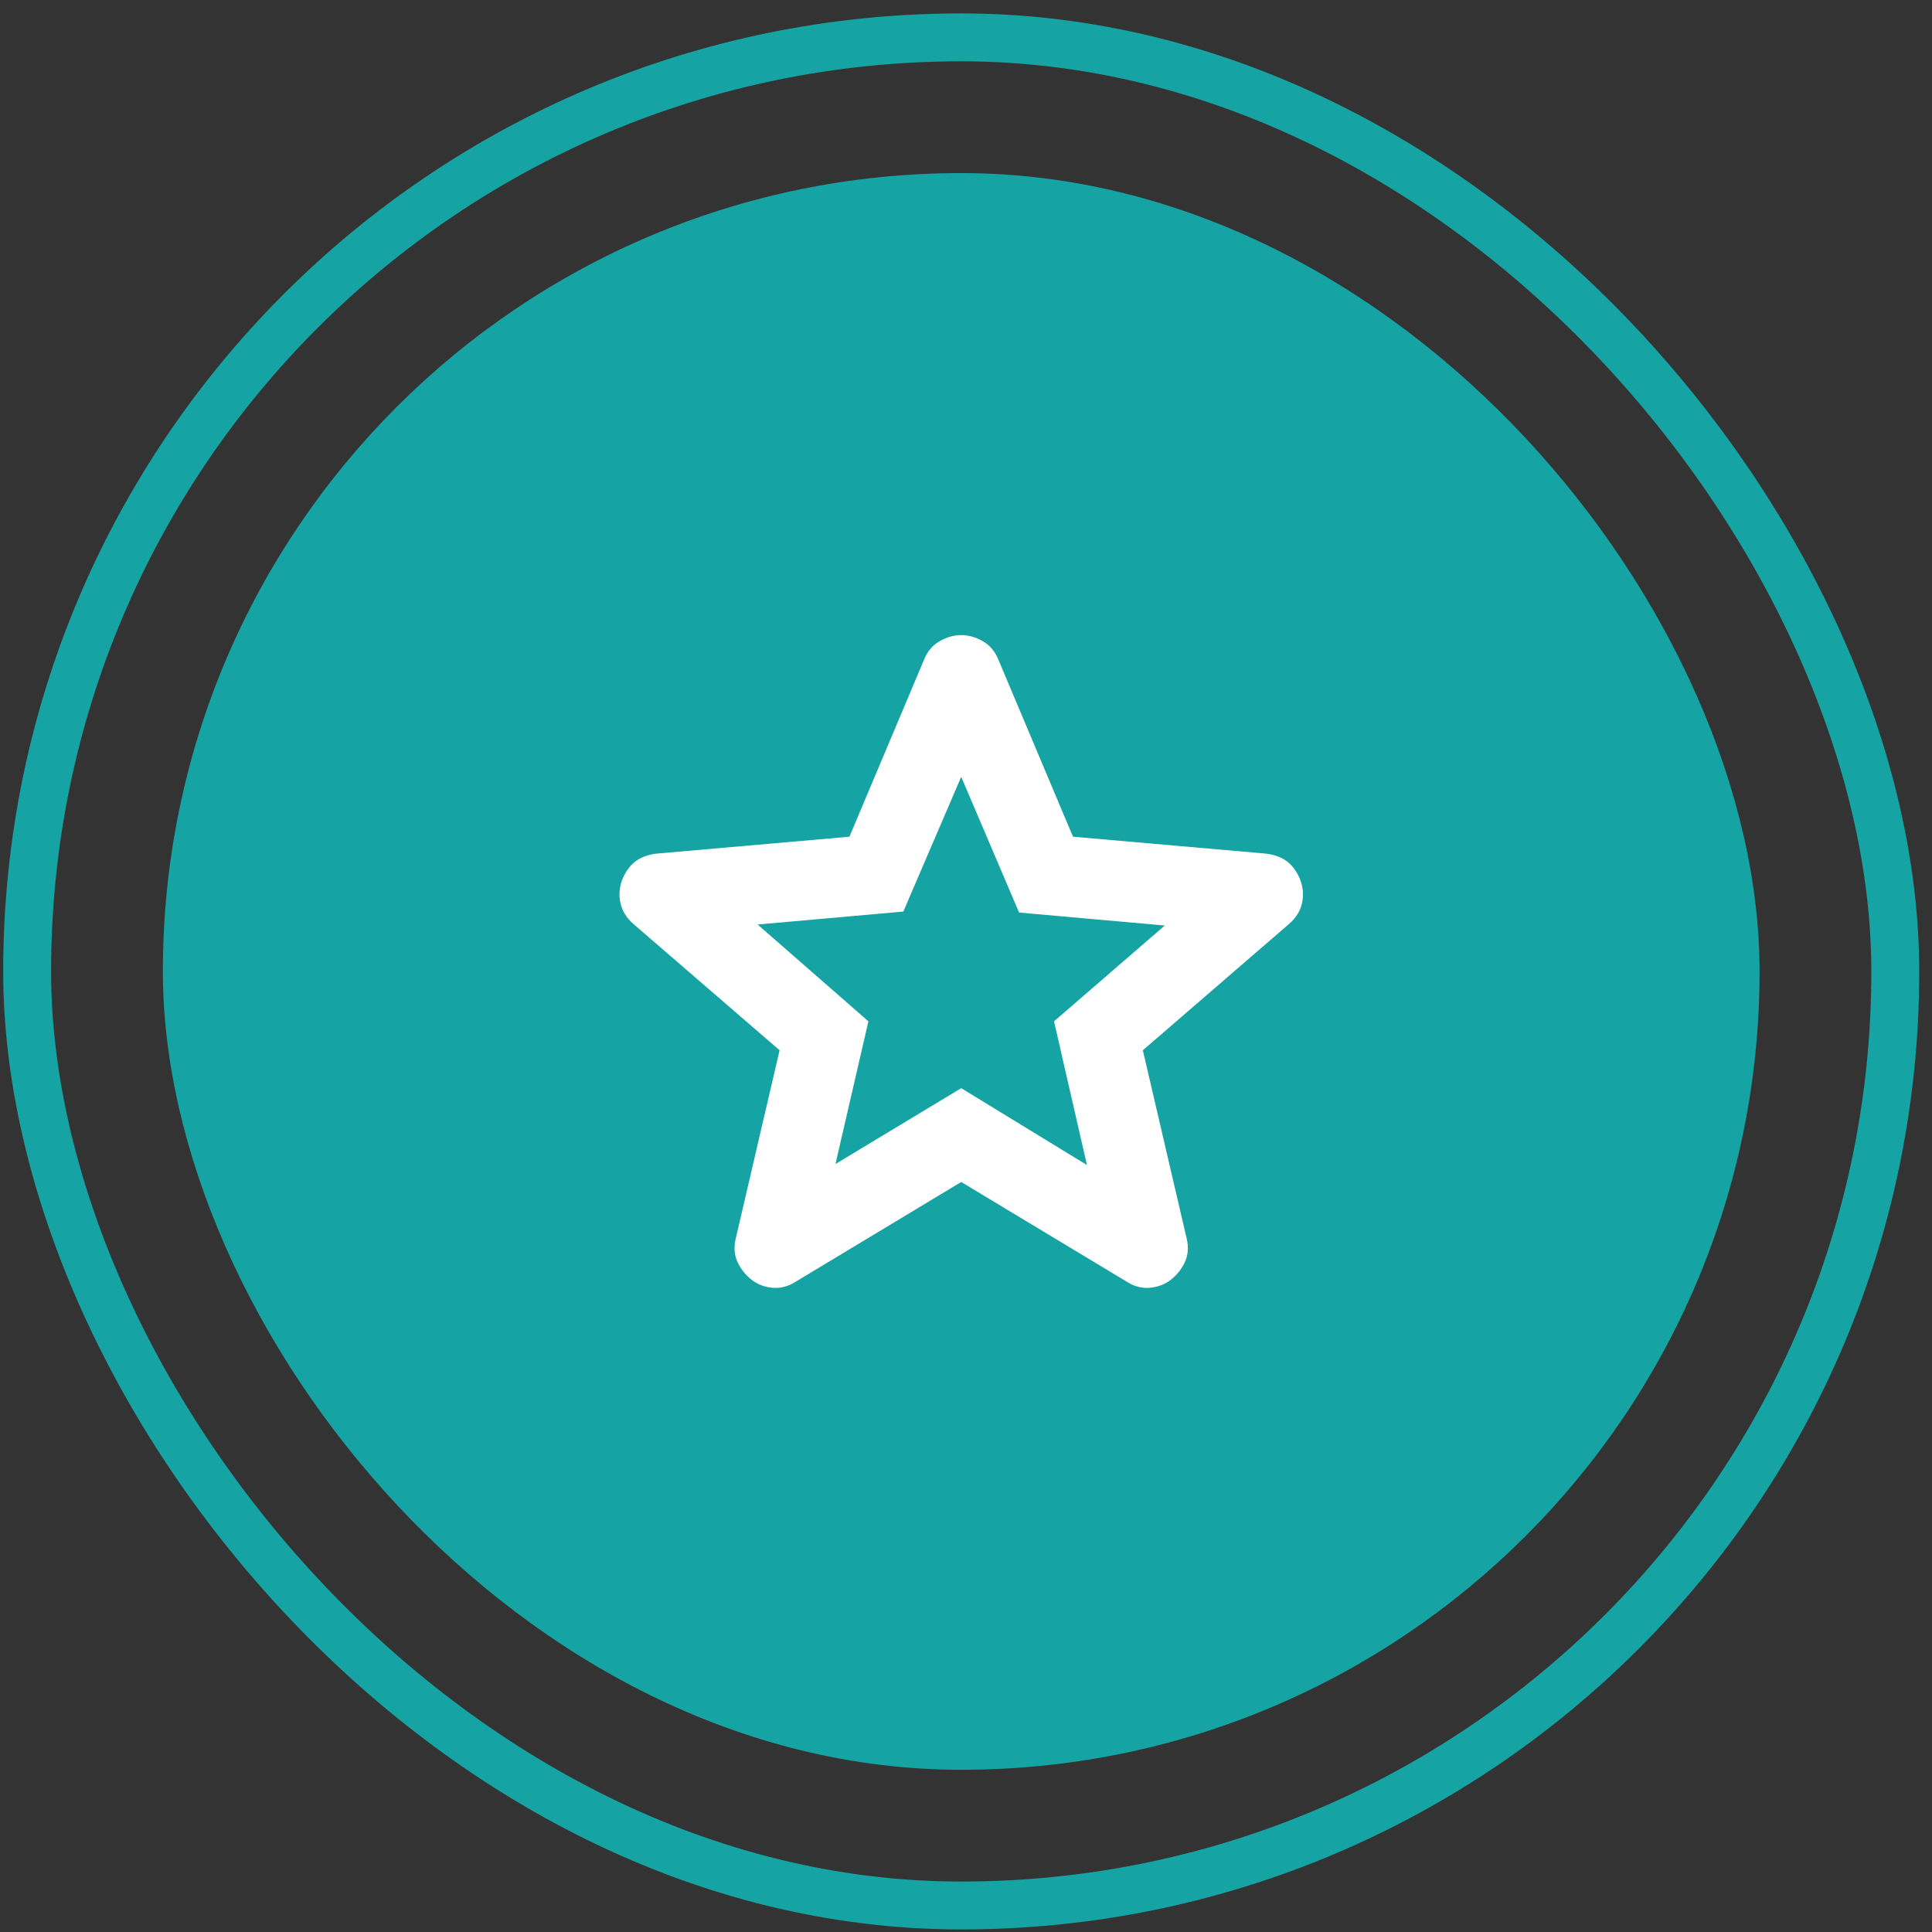
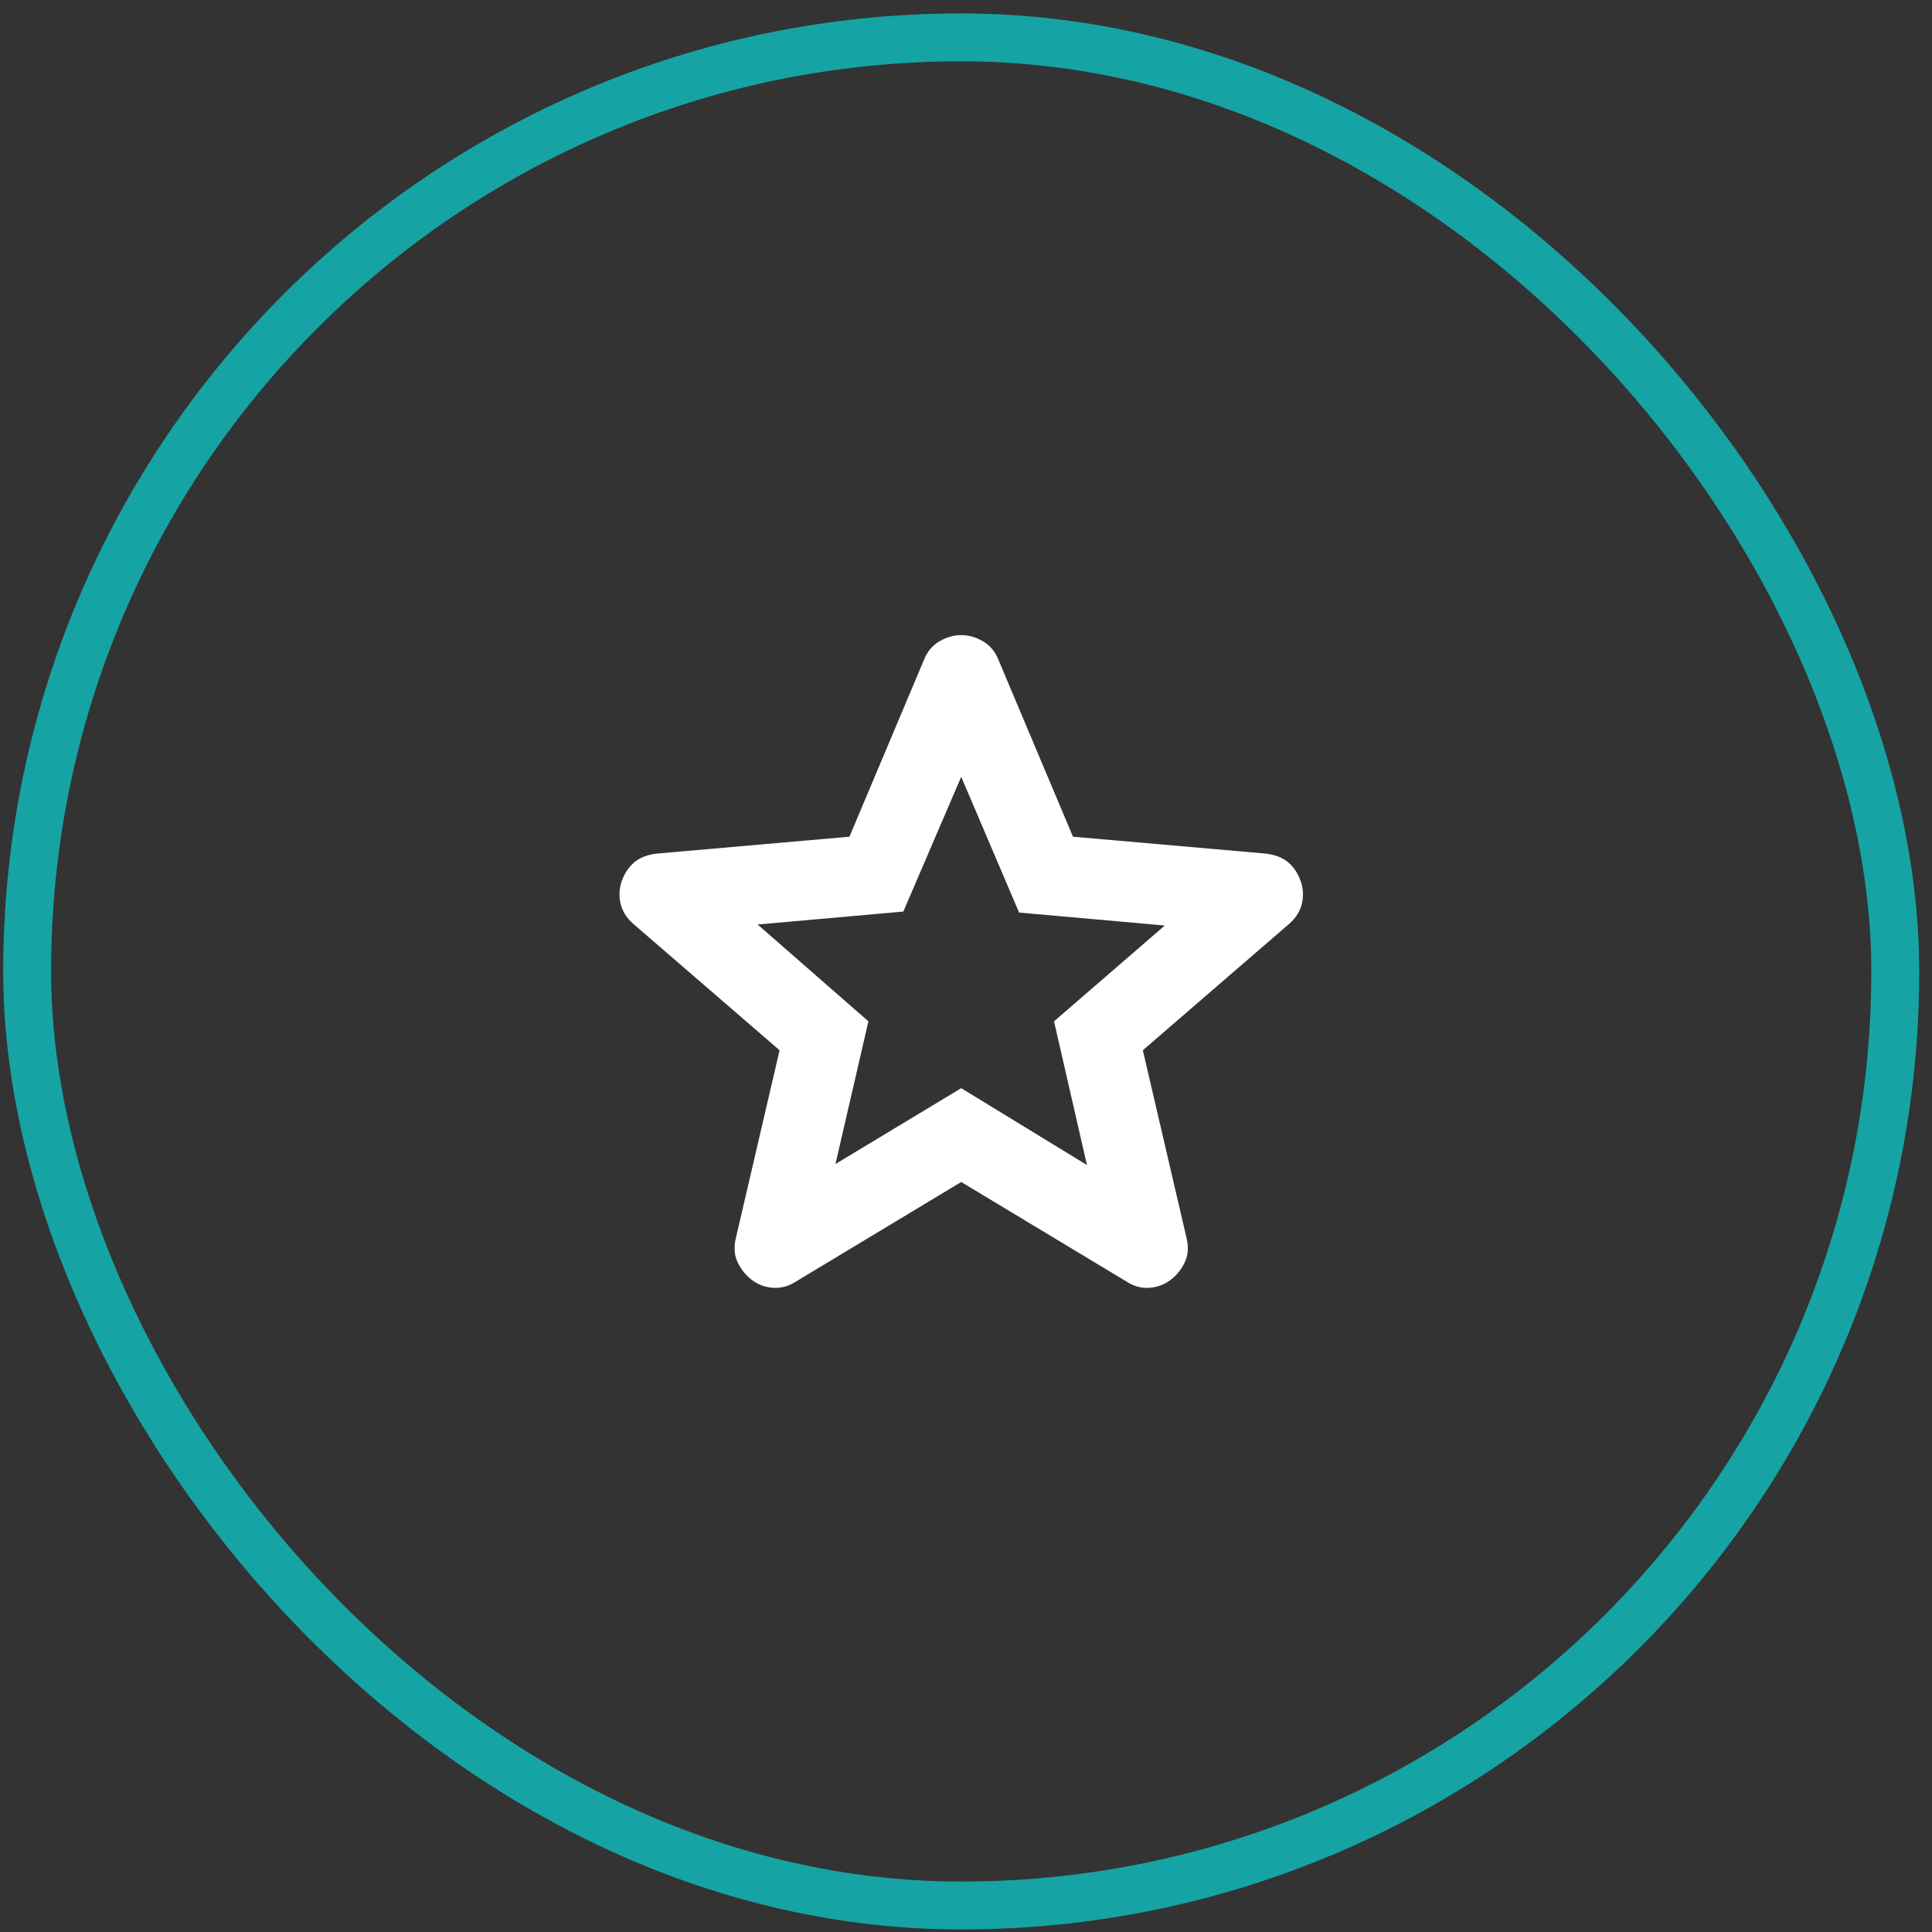
<svg xmlns="http://www.w3.org/2000/svg" width="121" height="121" viewBox="0 0 121 121" fill="none">
  <rect x="0" y="0" width="121" height="121" fill="#333333" stroke="none" />
  <rect x="1.7" y="2.34" width="117" height="117" rx="58.5" stroke="#16A3A3" stroke-width="3" />
-   <rect x="10.2" y="10.84" width="100" height="100" rx="50" fill="#16A3A3" />
  <path d="M52.325 72.902L60.2 68.152L68.075 72.965L66.013 63.965L72.95 57.965L63.825 57.152L60.2 48.652L56.575 57.09L47.45 57.902L54.388 63.965L52.325 72.902ZM60.2 74.027L49.825 80.277C49.367 80.569 48.888 80.694 48.388 80.652C47.888 80.611 47.45 80.444 47.075 80.152C46.7 79.861 46.408 79.496 46.2 79.06C45.992 78.623 45.95 78.133 46.075 77.59L48.825 65.777L39.638 57.84C39.221 57.465 38.961 57.037 38.858 56.557C38.754 56.077 38.785 55.609 38.95 55.152C39.115 54.696 39.365 54.321 39.7 54.027C40.035 53.734 40.493 53.547 41.075 53.465L53.2 52.402L57.888 41.277C58.096 40.777 58.419 40.402 58.858 40.152C59.296 39.902 59.743 39.777 60.2 39.777C60.657 39.777 61.104 39.902 61.542 40.152C61.981 40.402 62.304 40.777 62.513 41.277L67.2 52.402L79.325 53.465C79.908 53.548 80.367 53.736 80.7 54.027C81.033 54.319 81.283 54.694 81.45 55.152C81.617 55.611 81.648 56.08 81.545 56.56C81.442 57.04 81.181 57.467 80.763 57.84L71.575 65.777L74.325 77.59C74.45 78.132 74.408 78.621 74.2 79.06C73.992 79.498 73.7 79.862 73.325 80.152C72.95 80.442 72.513 80.609 72.013 80.652C71.513 80.696 71.033 80.571 70.575 80.277L60.2 74.027Z" fill="white" />
</svg>